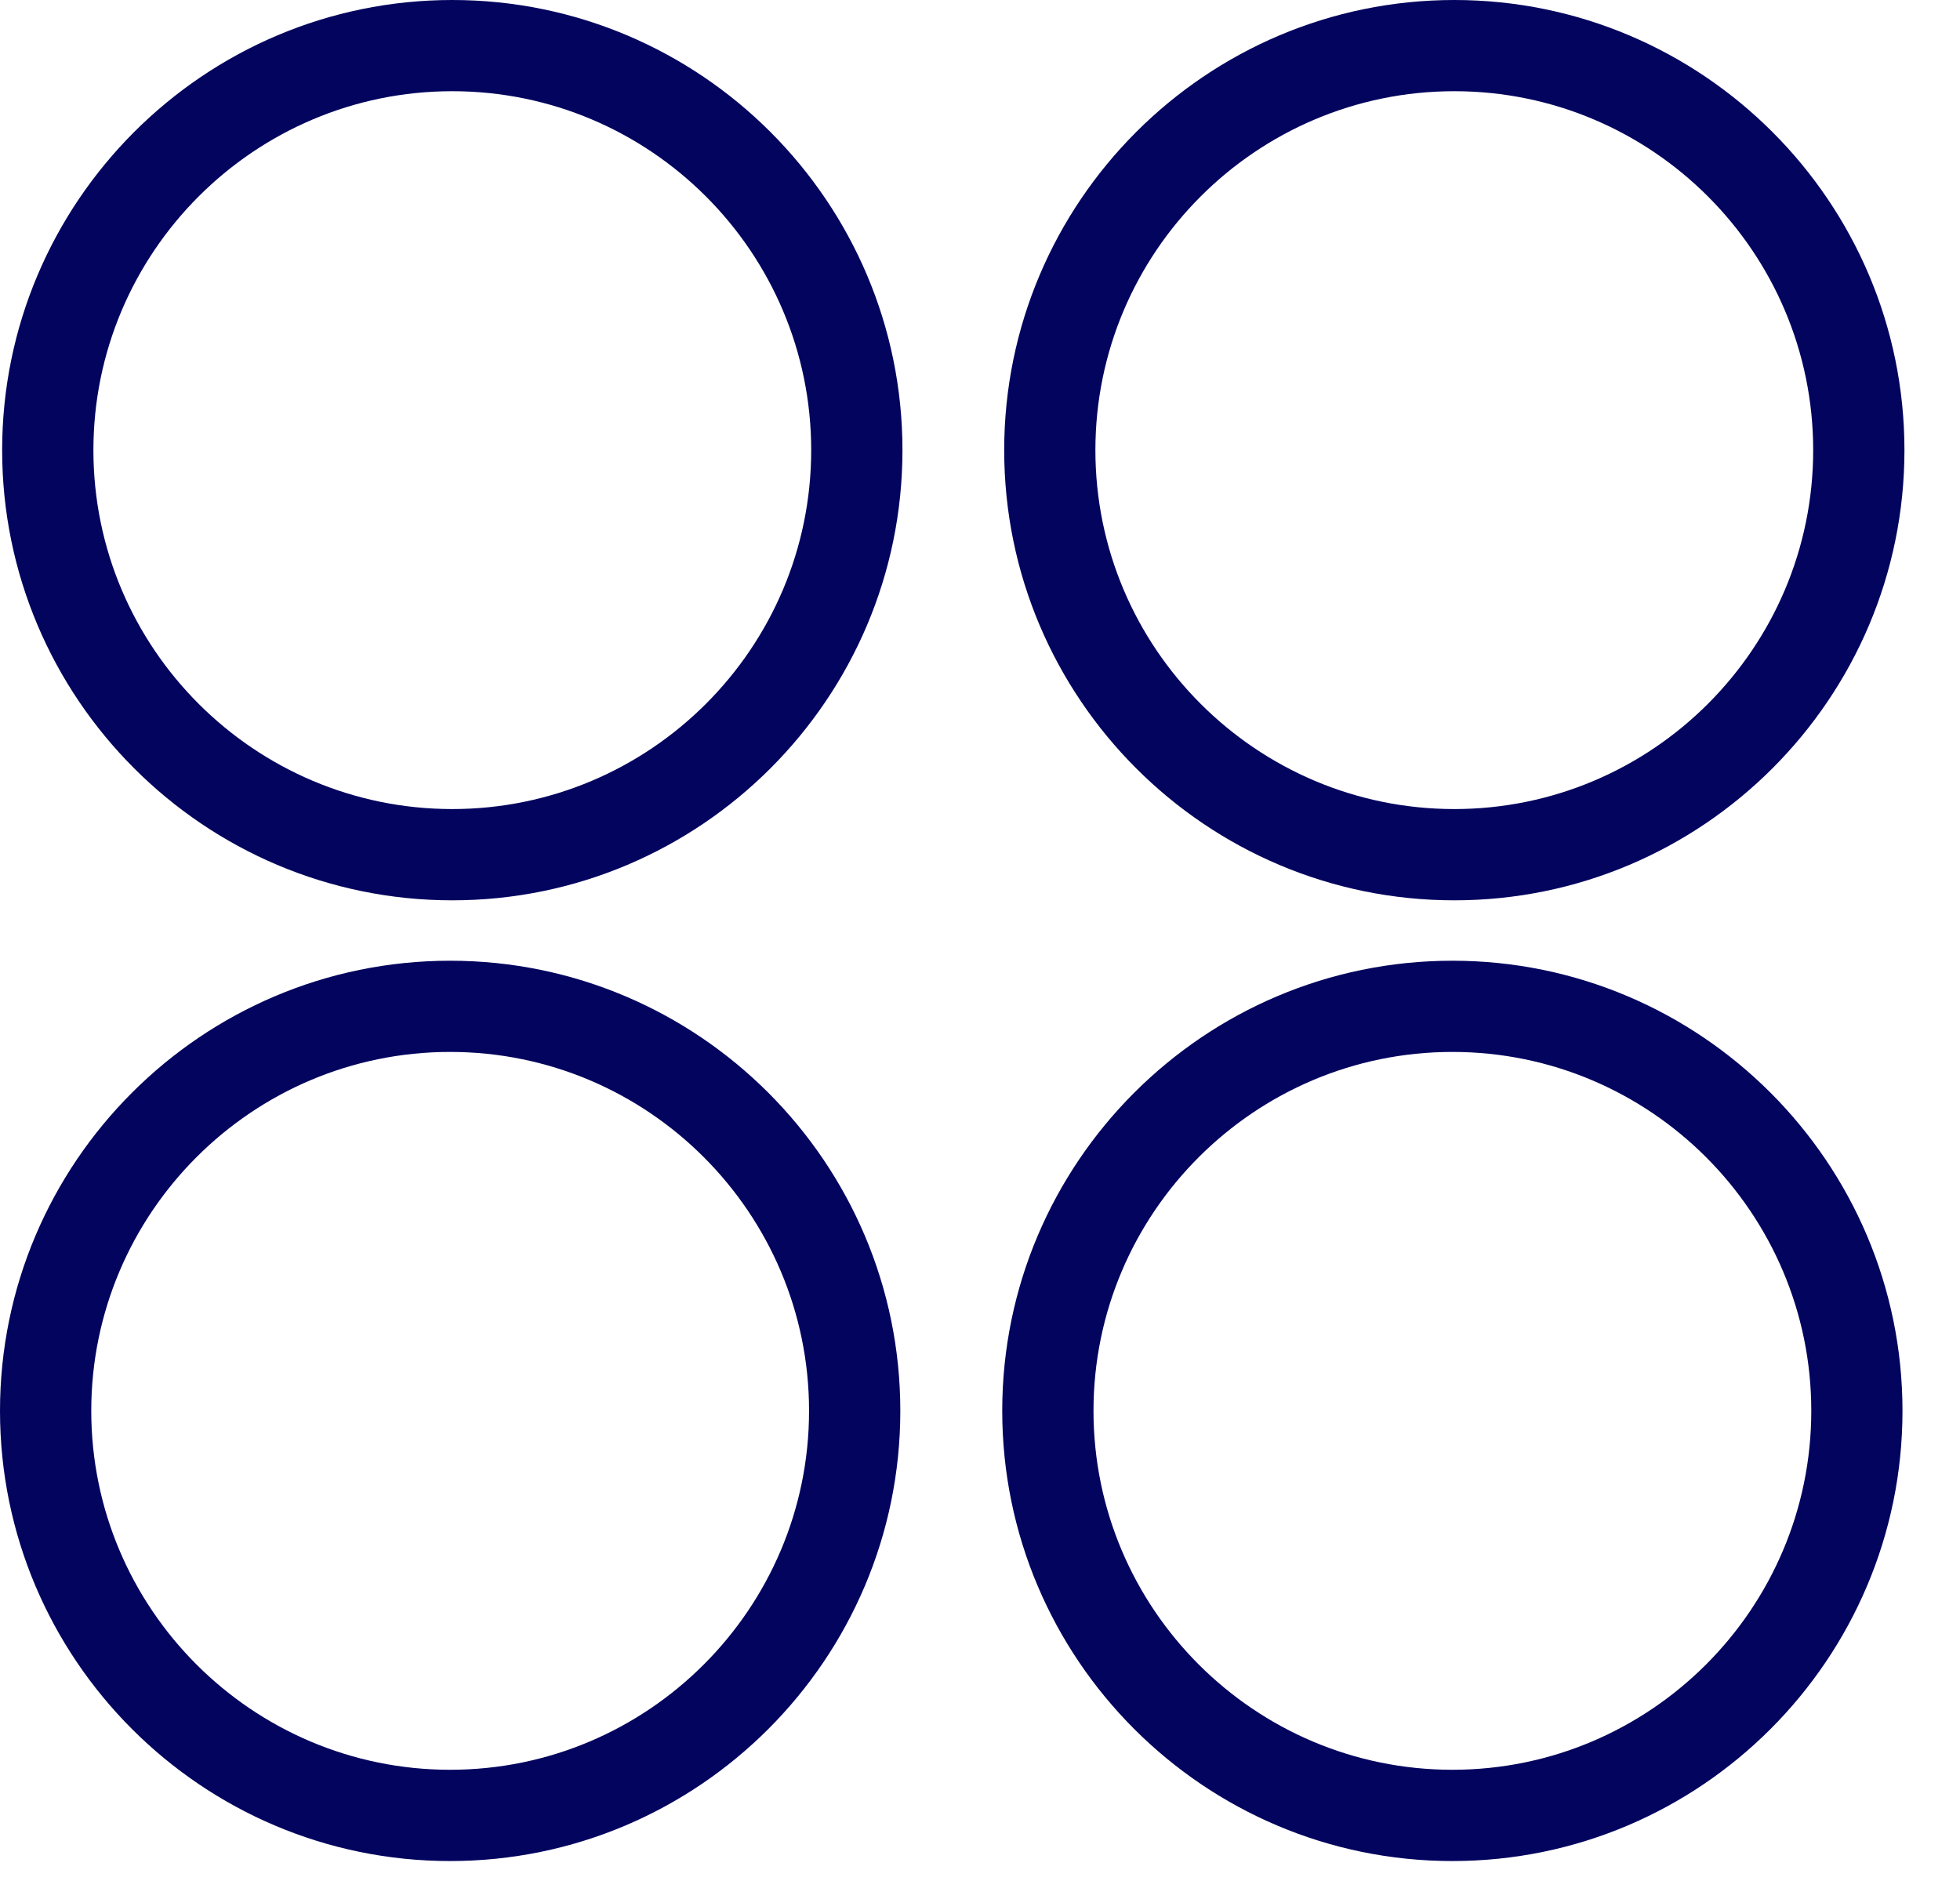
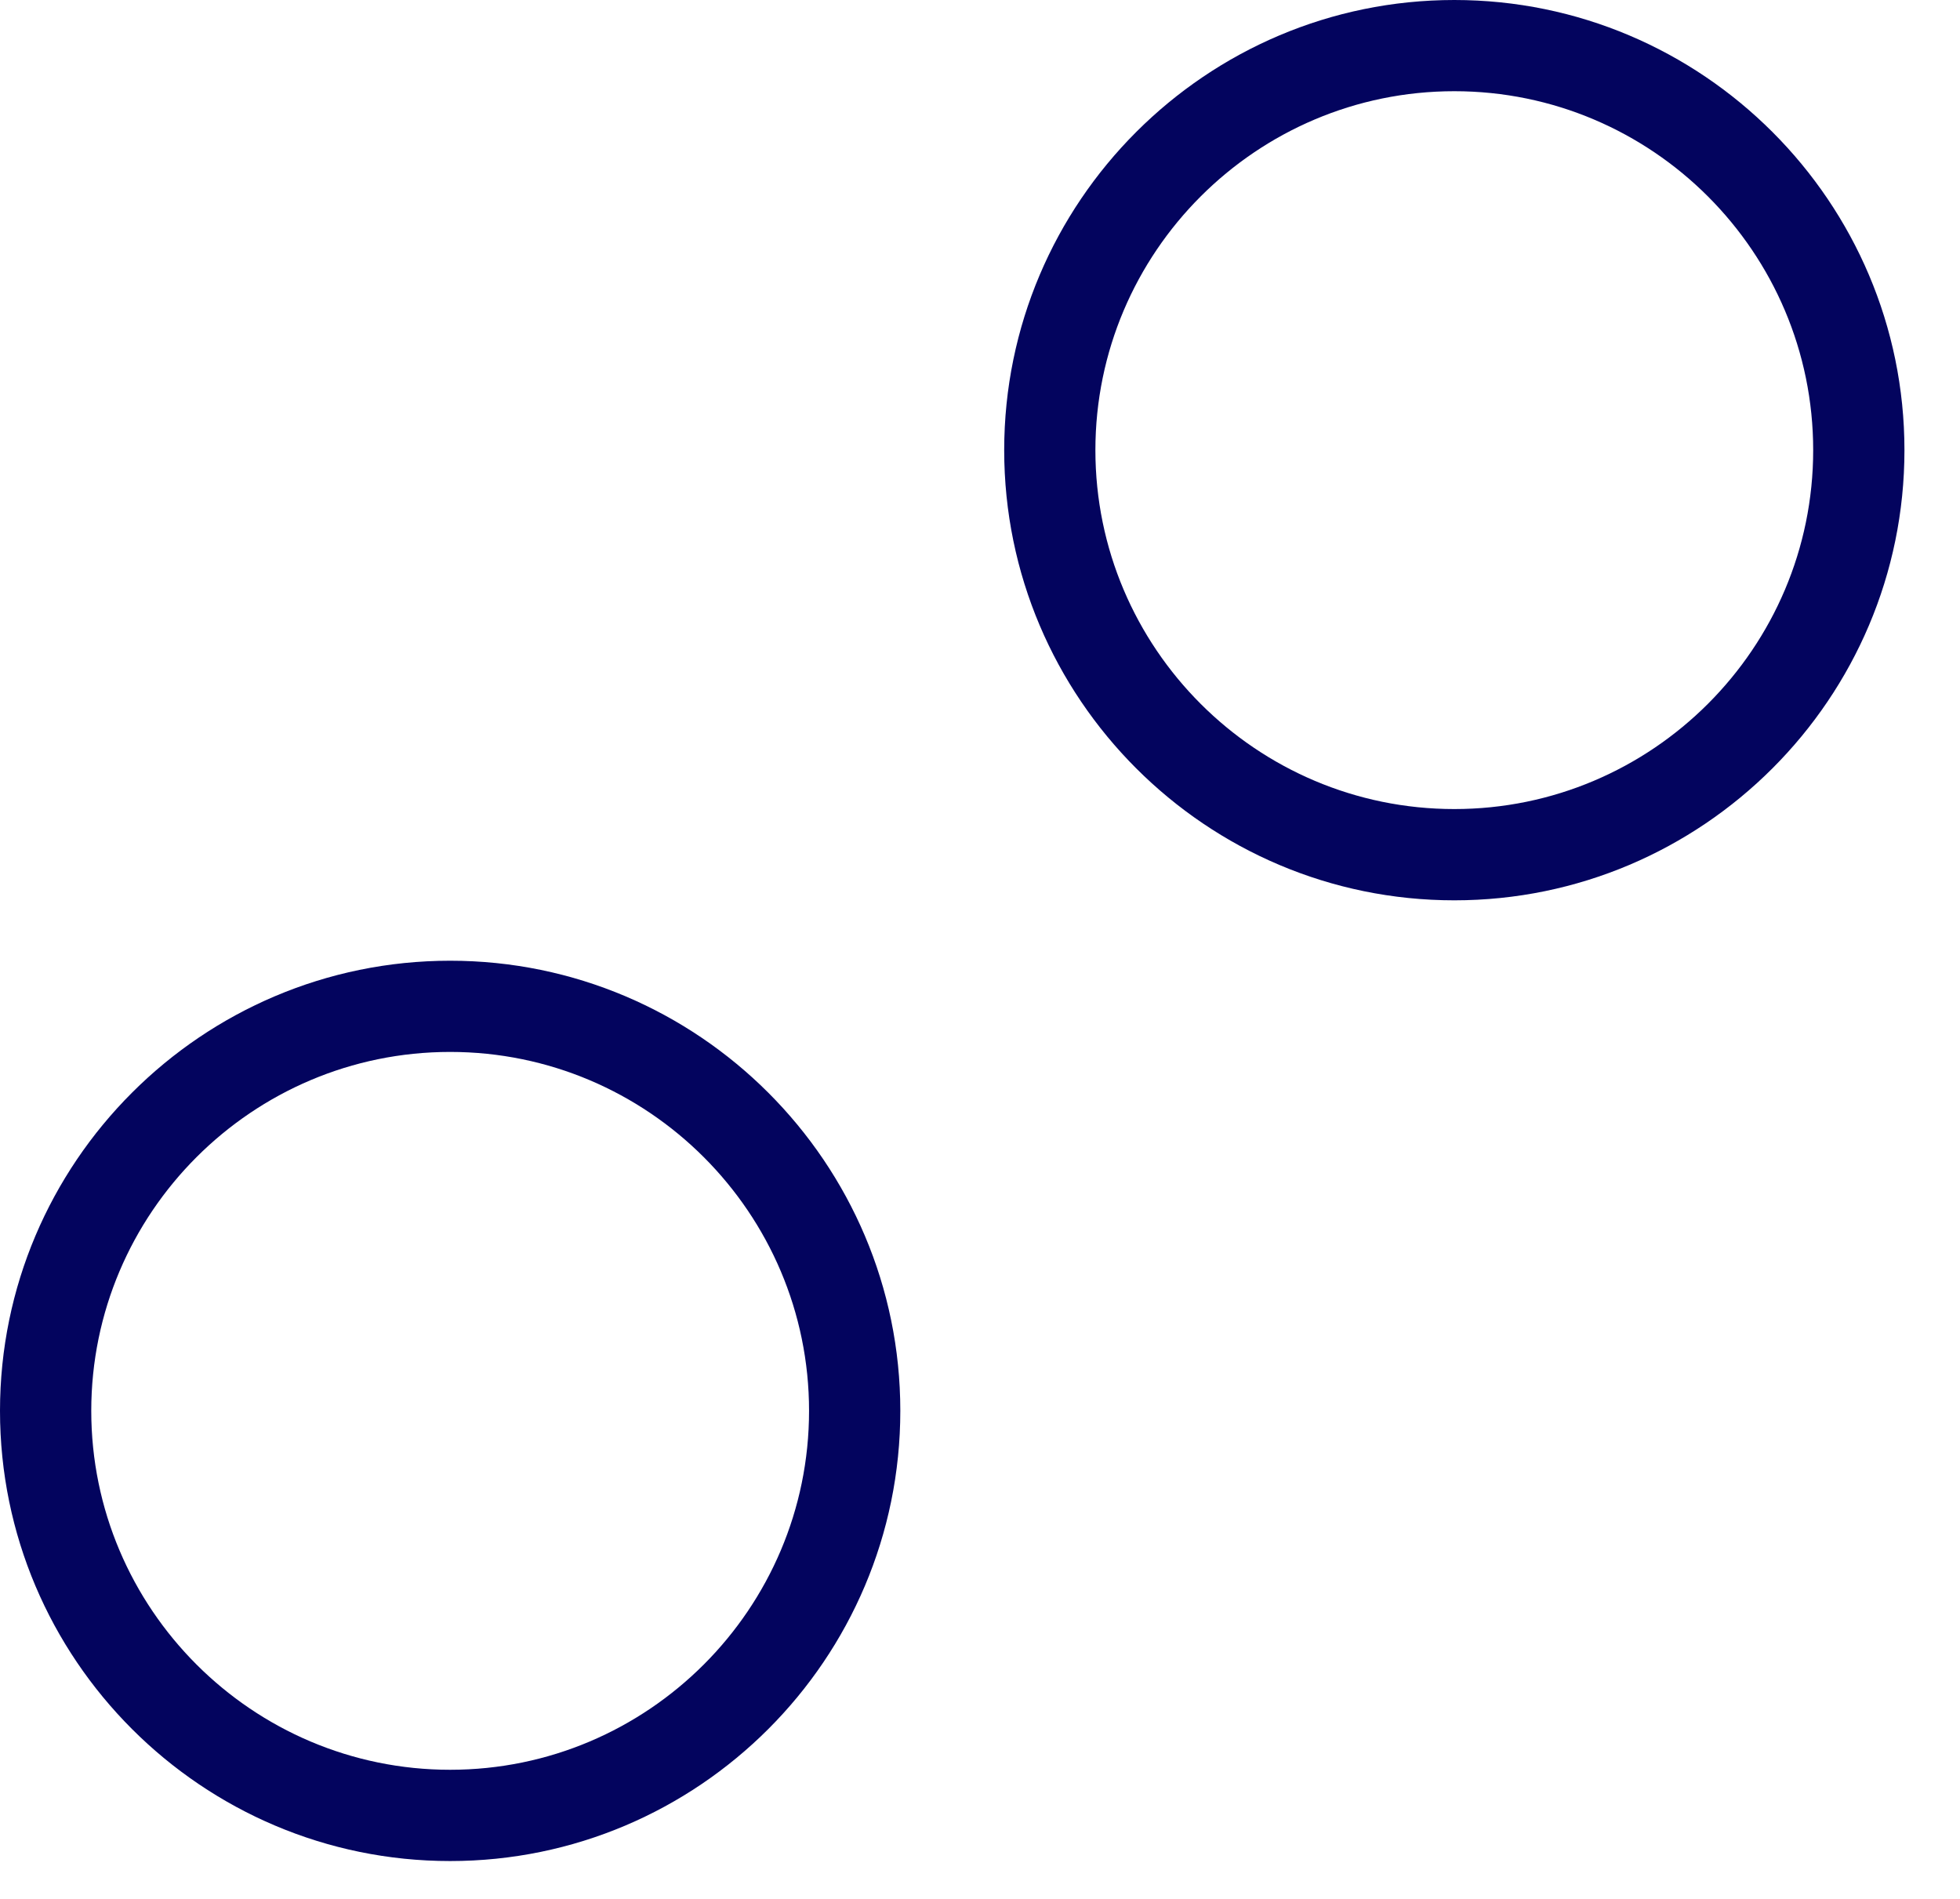
<svg xmlns="http://www.w3.org/2000/svg" width="32" height="31" viewBox="0 0 32 31" fill="none" class="res-practice-svg">
-   <path d="M7.384 14.698C3.332 14.698 0.035 11.401 0.035 7.349C0.035 3.297 3.332 0 7.384 0C11.437 0 14.734 3.297 14.734 7.349C14.734 11.402 11.437 14.698 7.384 14.698ZM7.384 1.489C4.153 1.489 1.525 4.118 1.525 7.349C1.525 10.58 4.154 13.208 7.384 13.208C10.615 13.208 13.244 10.58 13.244 7.349C13.244 4.118 10.616 1.489 7.384 1.489Z" fill="#03045E" />
  <path d="M23.744 14.698C19.691 14.698 16.395 11.401 16.395 7.349C16.395 3.297 19.692 0 23.744 0C27.796 0 31.093 3.297 31.093 7.349C31.093 11.402 27.796 14.698 23.744 14.698ZM23.744 1.489C20.513 1.489 17.884 4.118 17.884 7.349C17.884 10.58 20.513 13.208 23.744 13.208C26.974 13.208 29.603 10.58 29.603 7.349C29.603 4.118 26.975 1.489 23.744 1.489Z" fill="#03045E" />
  <path d="M7.349 30.382C3.297 30.382 0 27.085 0 23.032C0 18.98 3.297 15.684 7.349 15.684C11.402 15.684 14.699 18.981 14.699 23.032C14.699 27.085 11.402 30.382 7.349 30.382ZM7.349 17.173C4.118 17.173 1.49 19.802 1.49 23.032C1.49 26.263 4.119 28.892 7.349 28.892C10.58 28.892 13.209 26.263 13.209 23.032C13.209 19.802 10.58 17.173 7.349 17.173Z" fill="#03045E" />
-   <path d="M23.713 30.382C19.66 30.382 16.363 27.085 16.363 23.032C16.363 18.98 19.66 15.684 23.713 15.684C27.765 15.684 31.061 18.981 31.061 23.032C31.061 27.085 27.765 30.382 23.713 30.382ZM23.713 17.173C20.482 17.173 17.853 19.802 17.853 23.032C17.853 26.263 20.482 28.892 23.713 28.892C26.943 28.892 29.572 26.263 29.572 23.032C29.572 19.801 26.943 17.173 23.713 17.173Z" fill="#03045E" />
</svg>